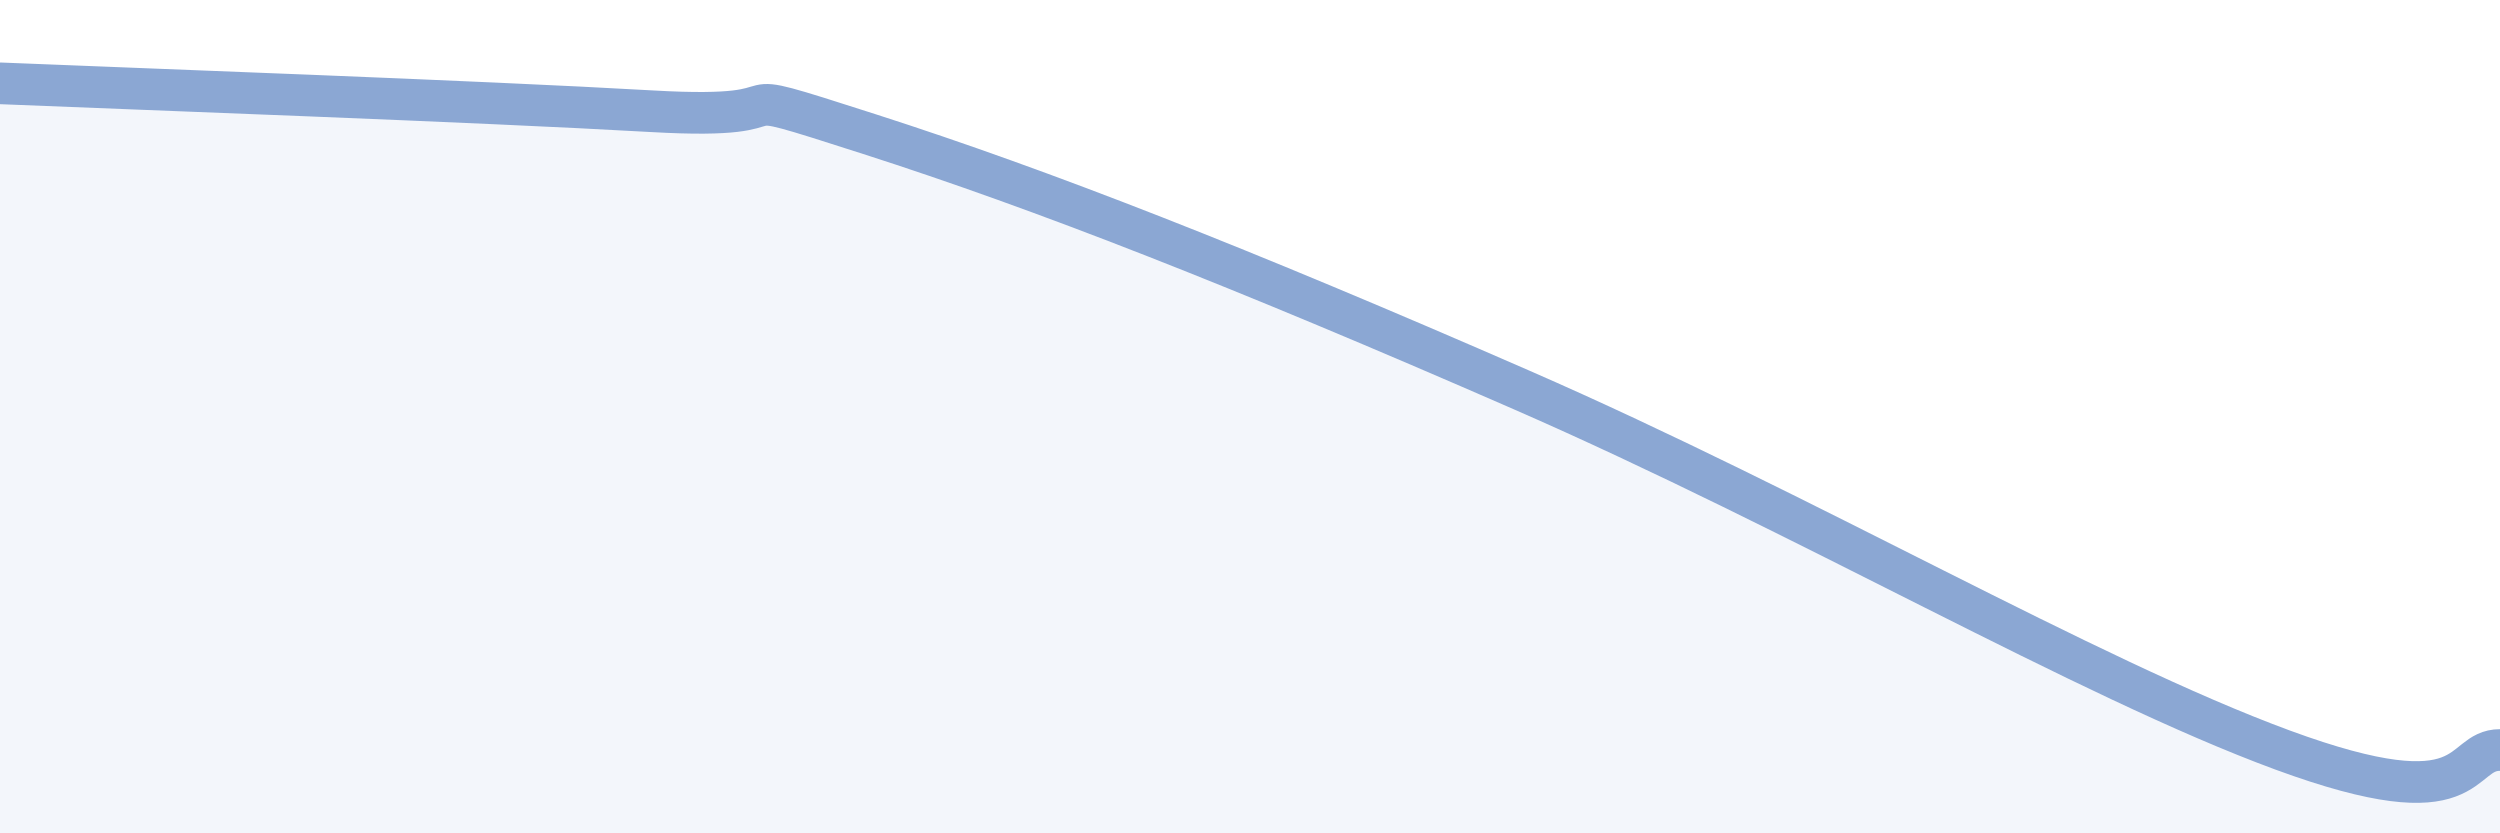
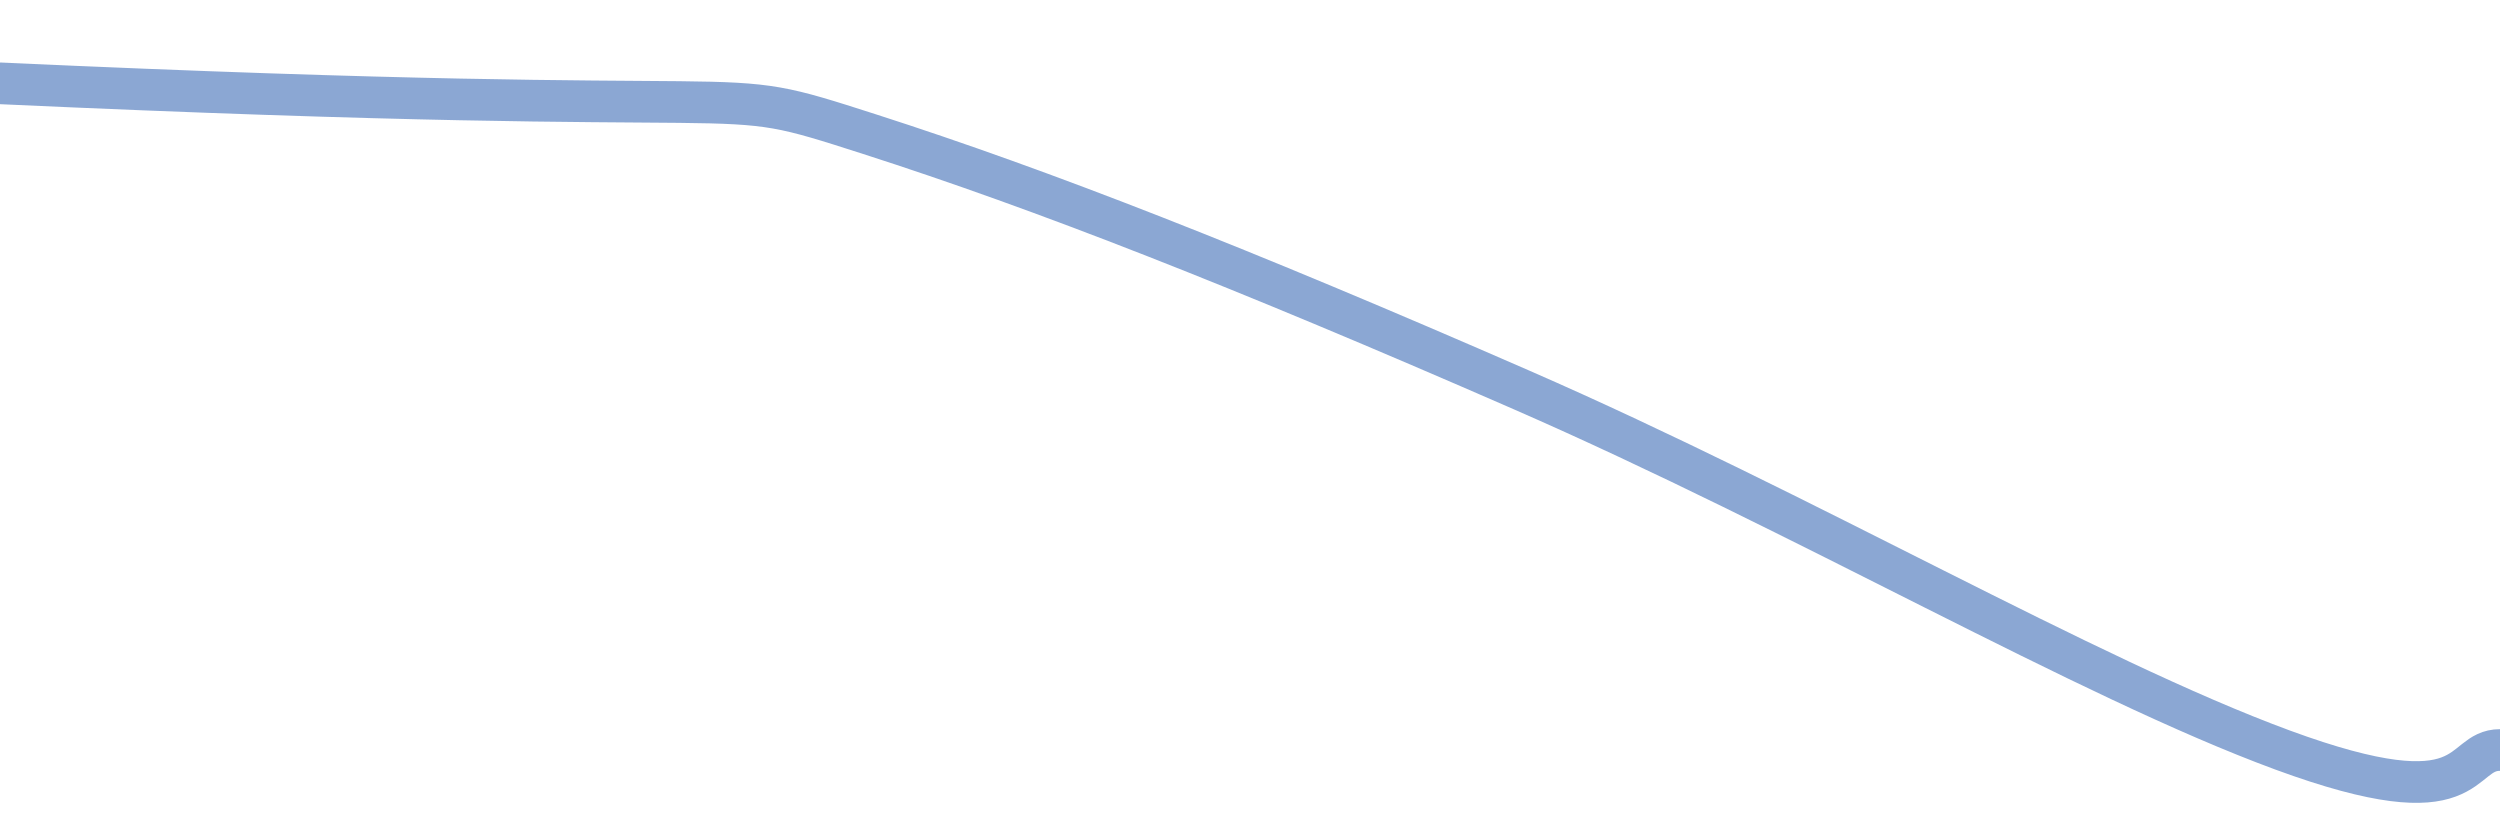
<svg xmlns="http://www.w3.org/2000/svg" width="60" height="20" viewBox="0 0 60 20">
-   <path d="M 0,2 C 3.13,2.13 11.48,2.43 15.65,2.67 C 19.82,2.91 16.7,1.88 20.87,3.22 C 25.04,4.56 29.74,6.4 36.52,9.36 C 43.3,12.32 50.08,16.27 54.78,18 C 59.48,19.73 58.96,18 60,18L60 20L0 20Z" fill="#8ba7d3" opacity="0.1" stroke-linecap="round" stroke-linejoin="round" />
-   <path d="M 0,2 C 3.13,2.13 11.48,2.43 15.65,2.67 C 19.82,2.91 16.7,1.88 20.87,3.22 C 25.04,4.56 29.74,6.4 36.52,9.36 C 43.3,12.32 50.08,16.27 54.78,18 C 59.48,19.73 58.96,18 60,18" stroke="#8ba7d3" stroke-width="1" fill="none" stroke-linecap="round" stroke-linejoin="round" />
+   <path d="M 0,2 C 19.82,2.91 16.7,1.88 20.87,3.22 C 25.04,4.56 29.74,6.4 36.52,9.36 C 43.3,12.32 50.08,16.27 54.78,18 C 59.48,19.73 58.96,18 60,18" stroke="#8ba7d3" stroke-width="1" fill="none" stroke-linecap="round" stroke-linejoin="round" />
</svg>